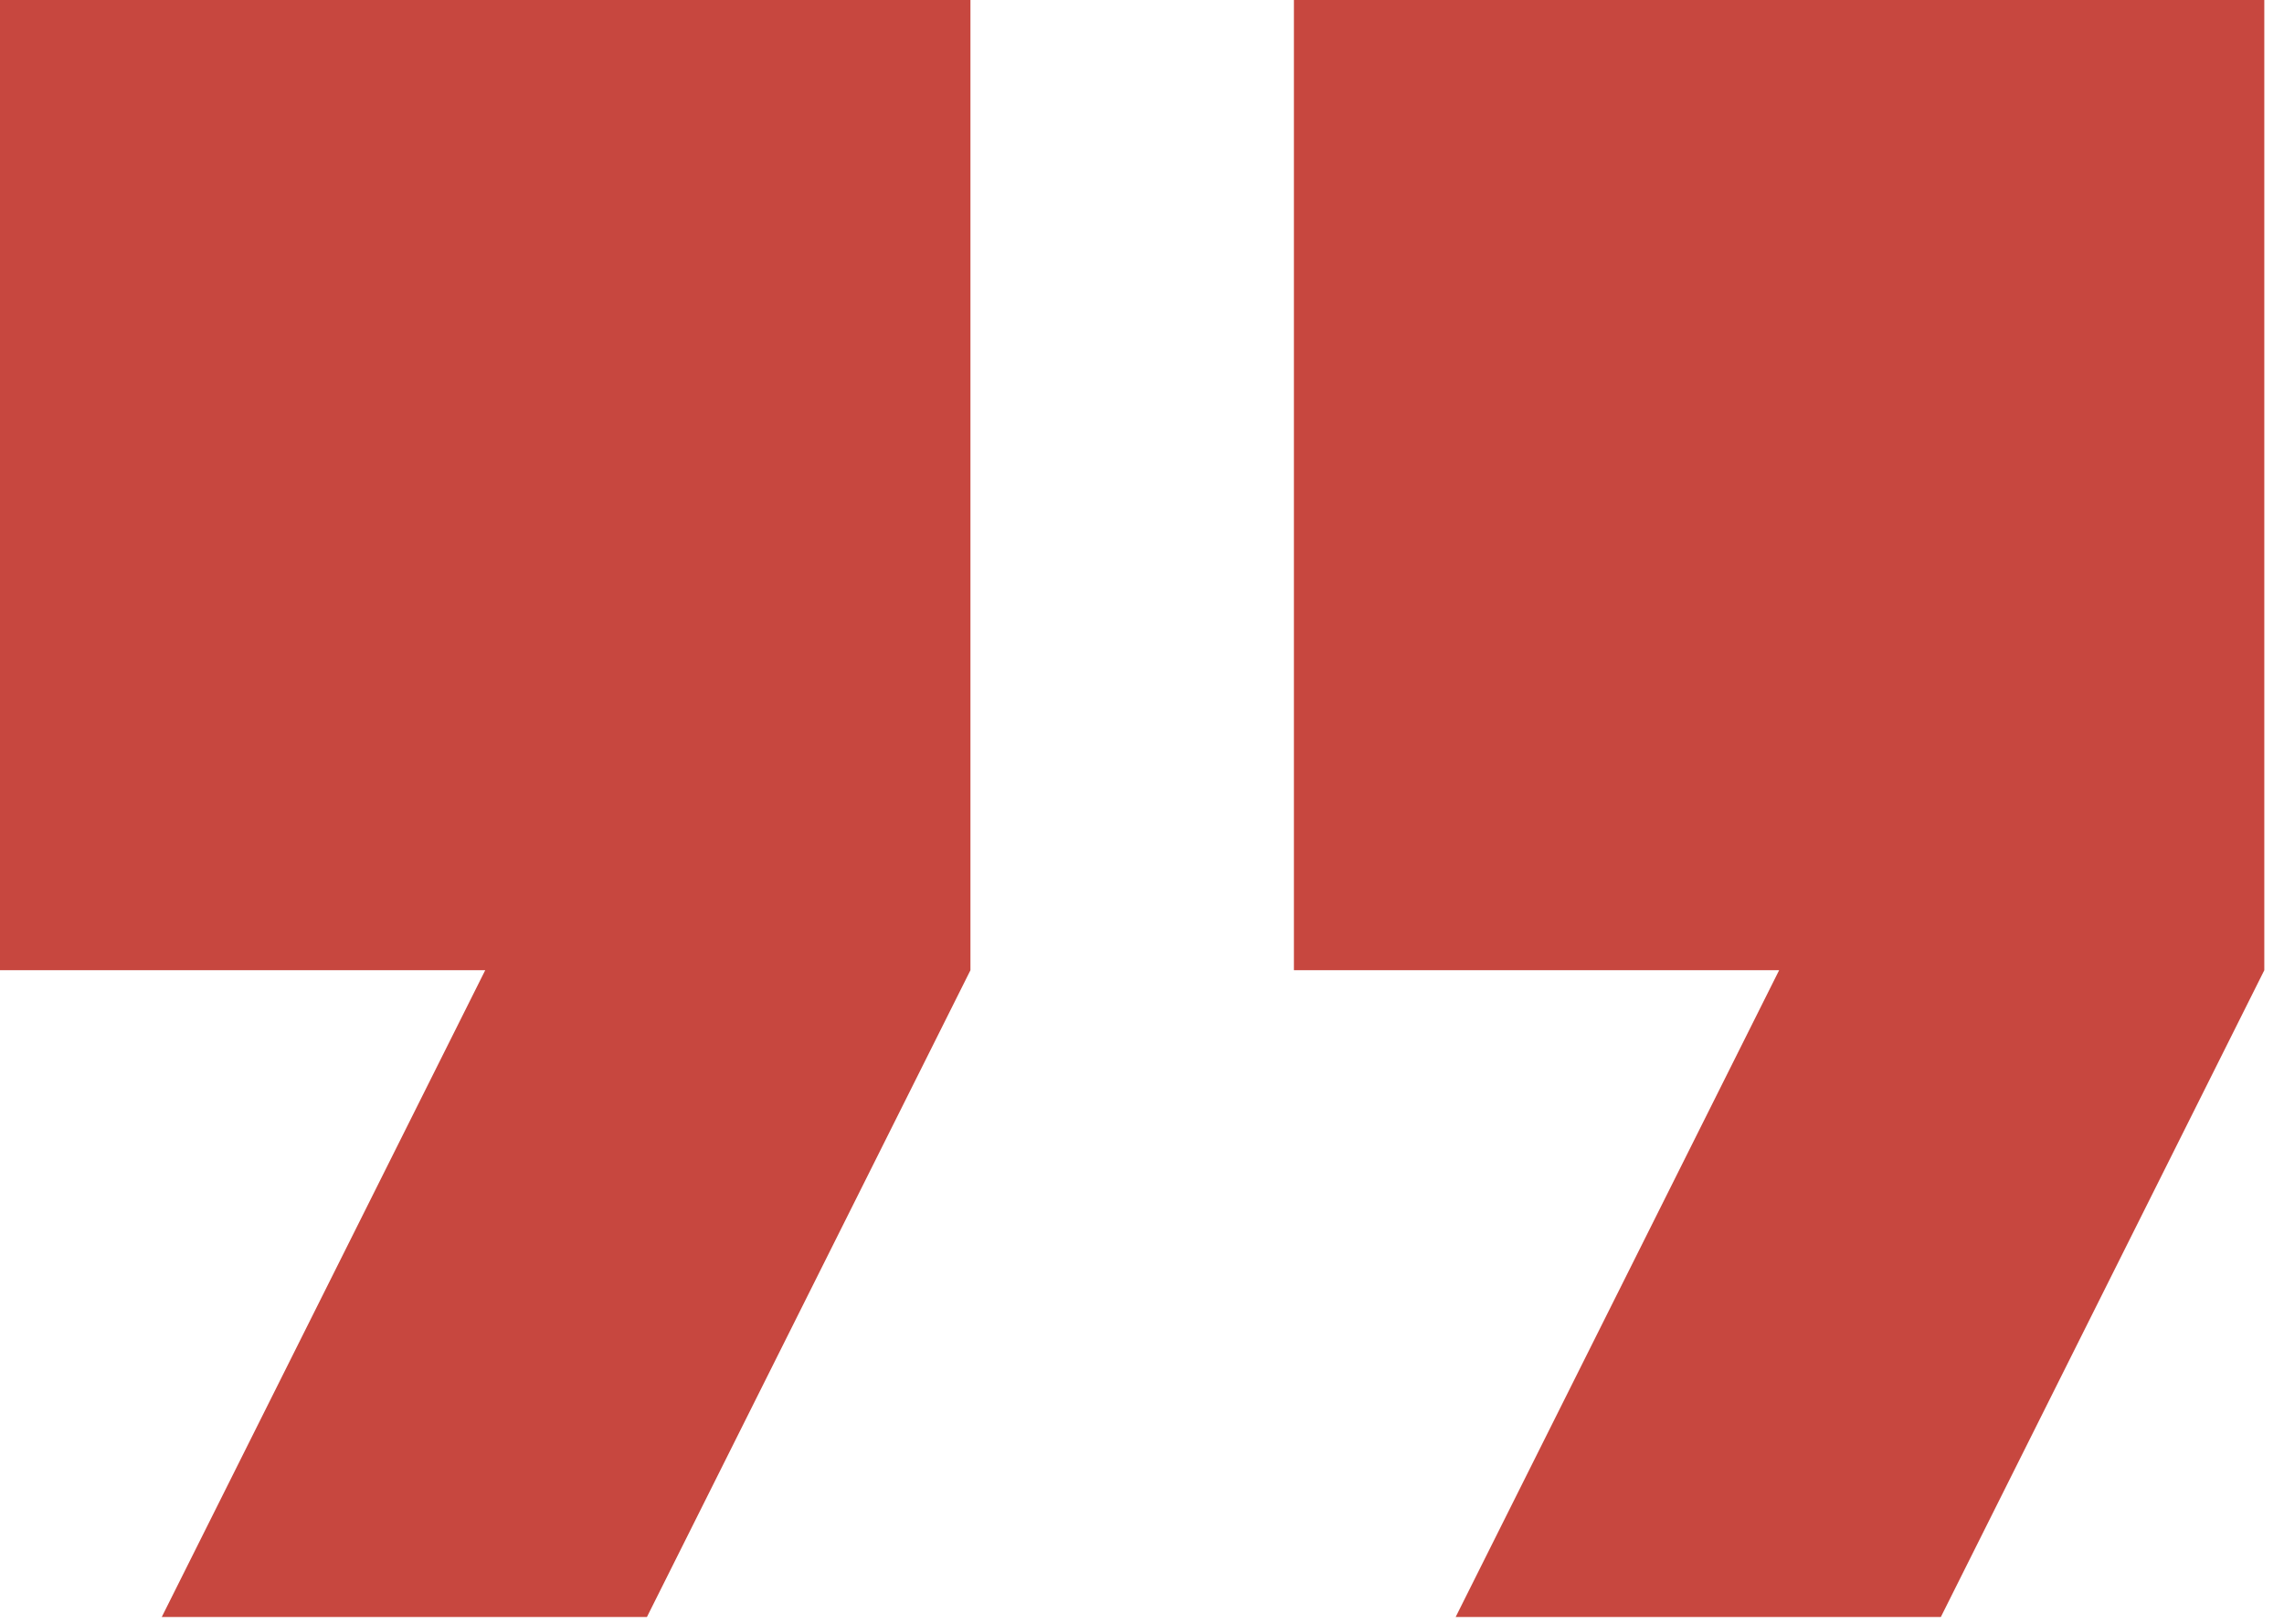
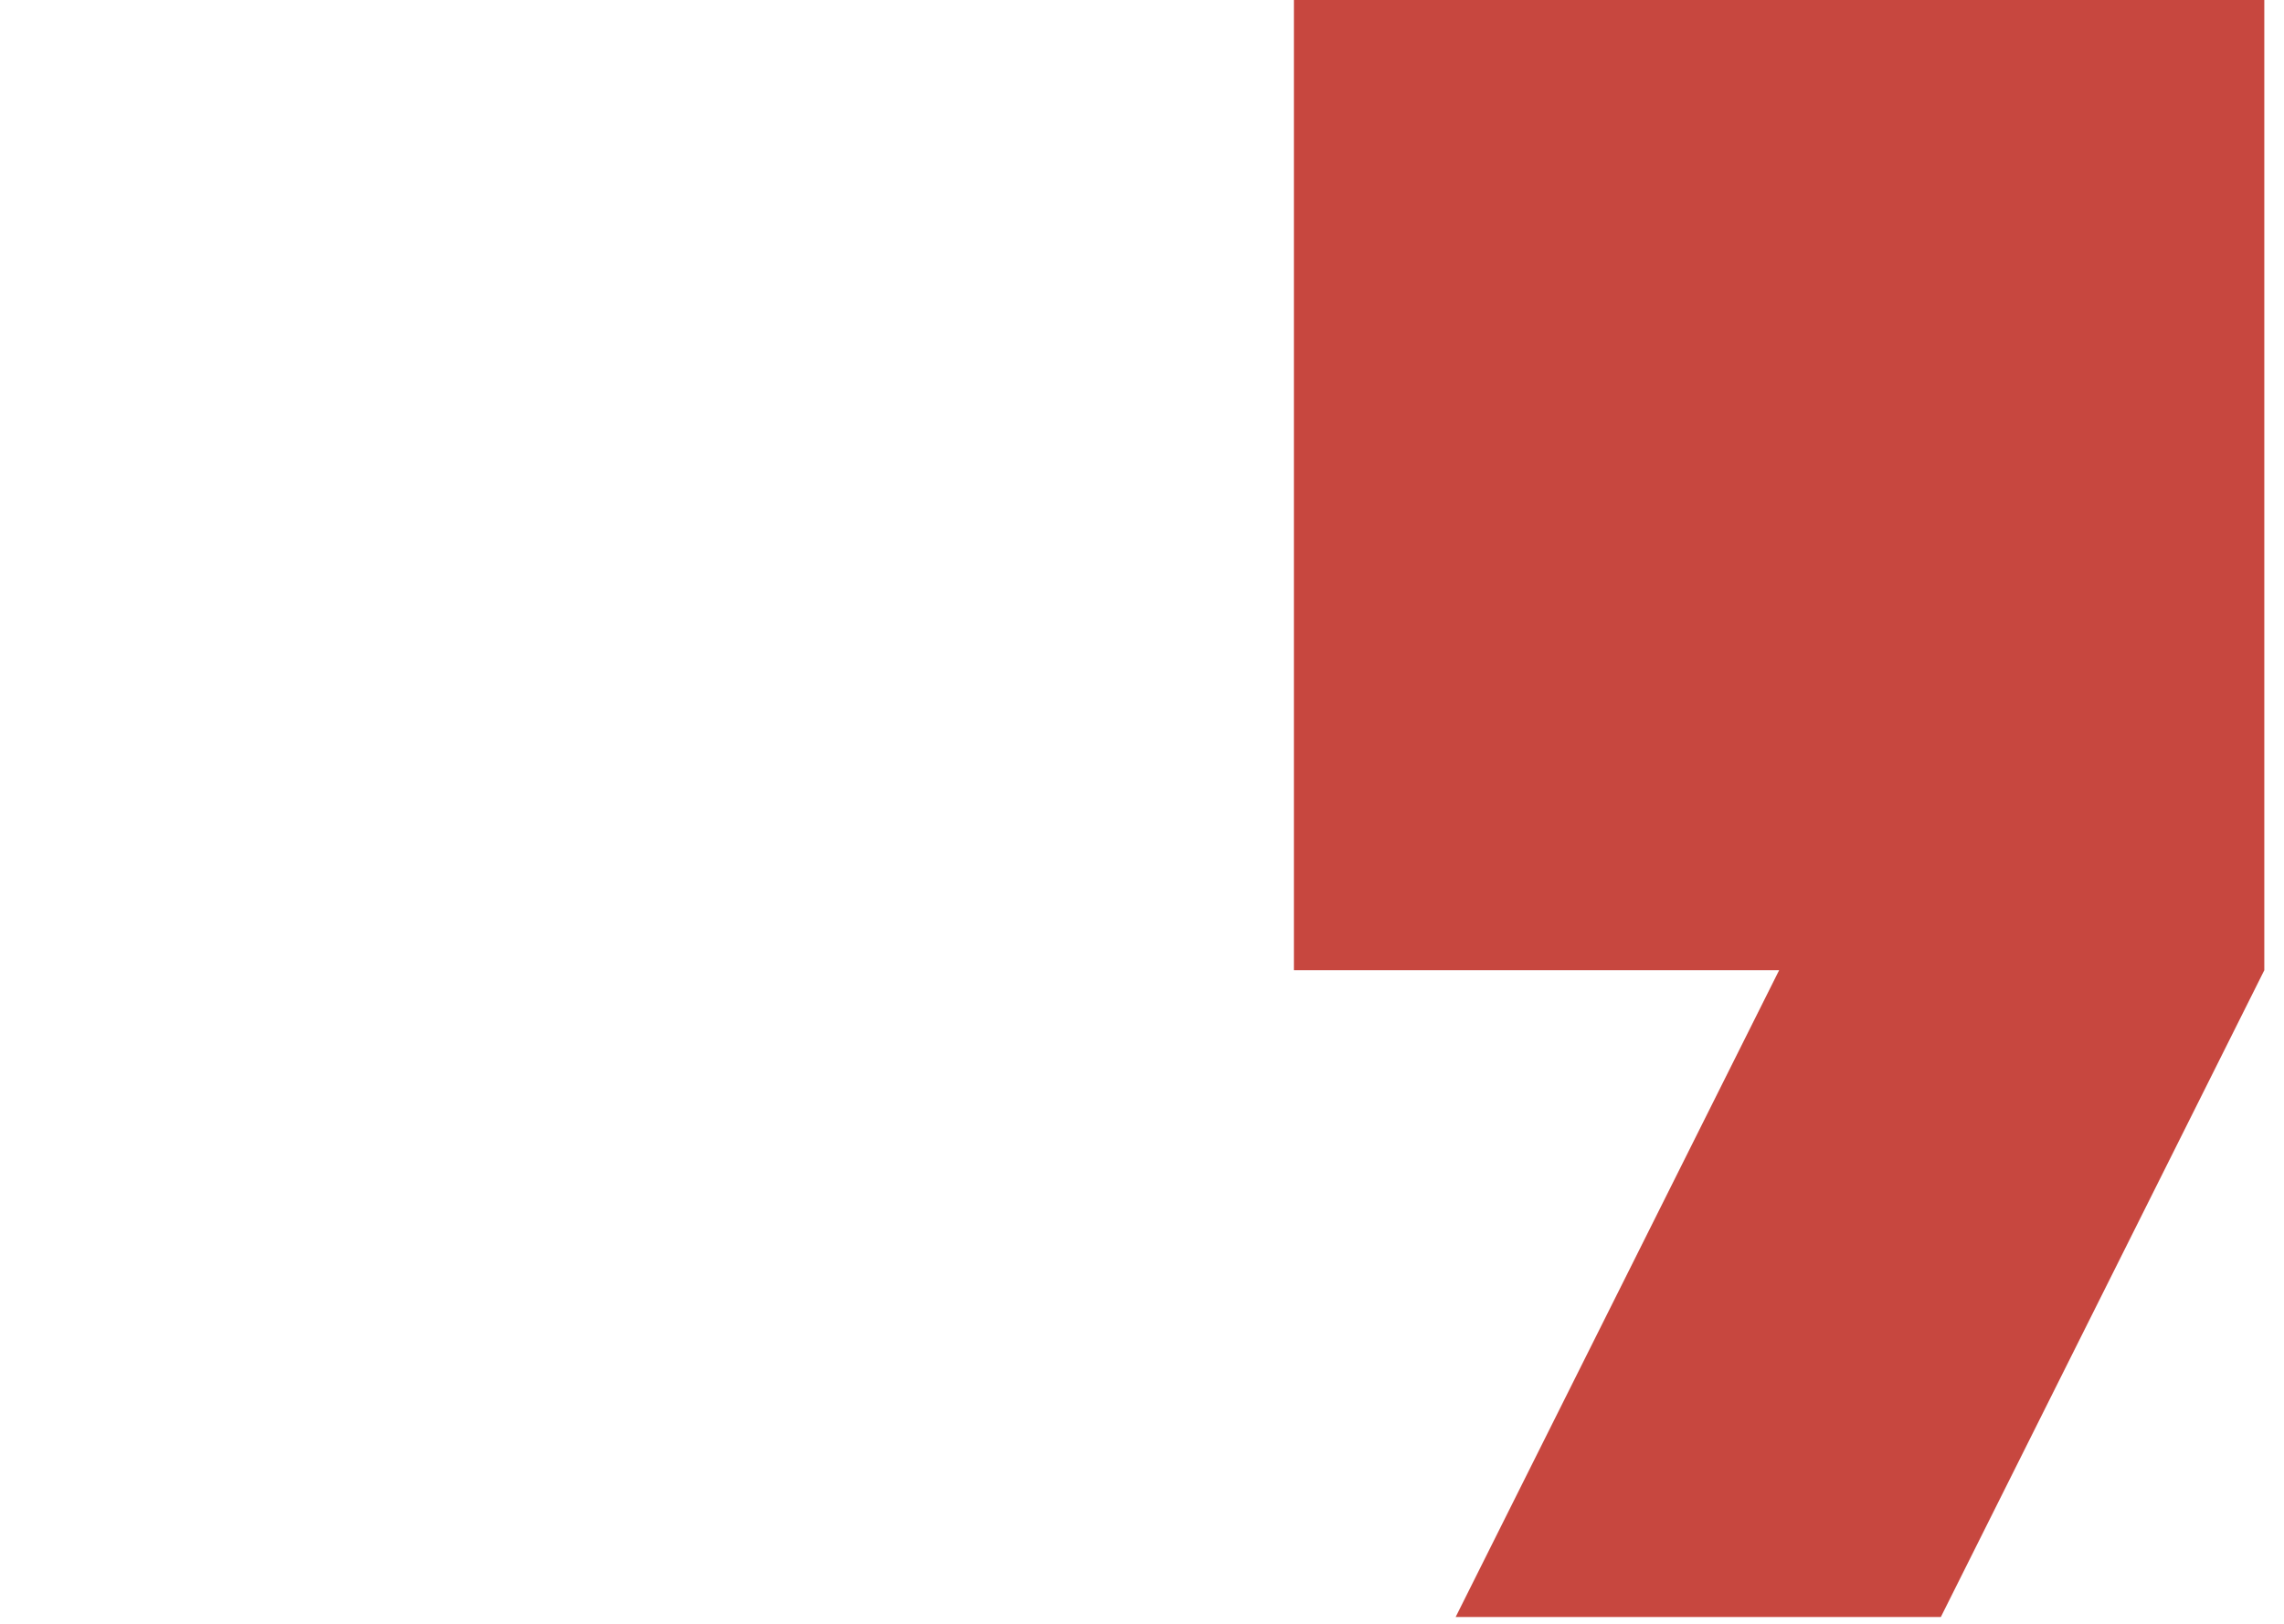
<svg xmlns="http://www.w3.org/2000/svg" width="45" height="32" viewBox="0 0 45 32" fill="none">
-   <path d="M0 19.12H9.56L3.187 31.866H12.746L19.12 19.12V0H0V19.12Z" fill="#C7473F" />
  <path d="M25.493 0V19.12H35.053L28.68 31.866H38.239L44.612 19.12V0H25.493Z" fill="#C7473F" />
</svg>